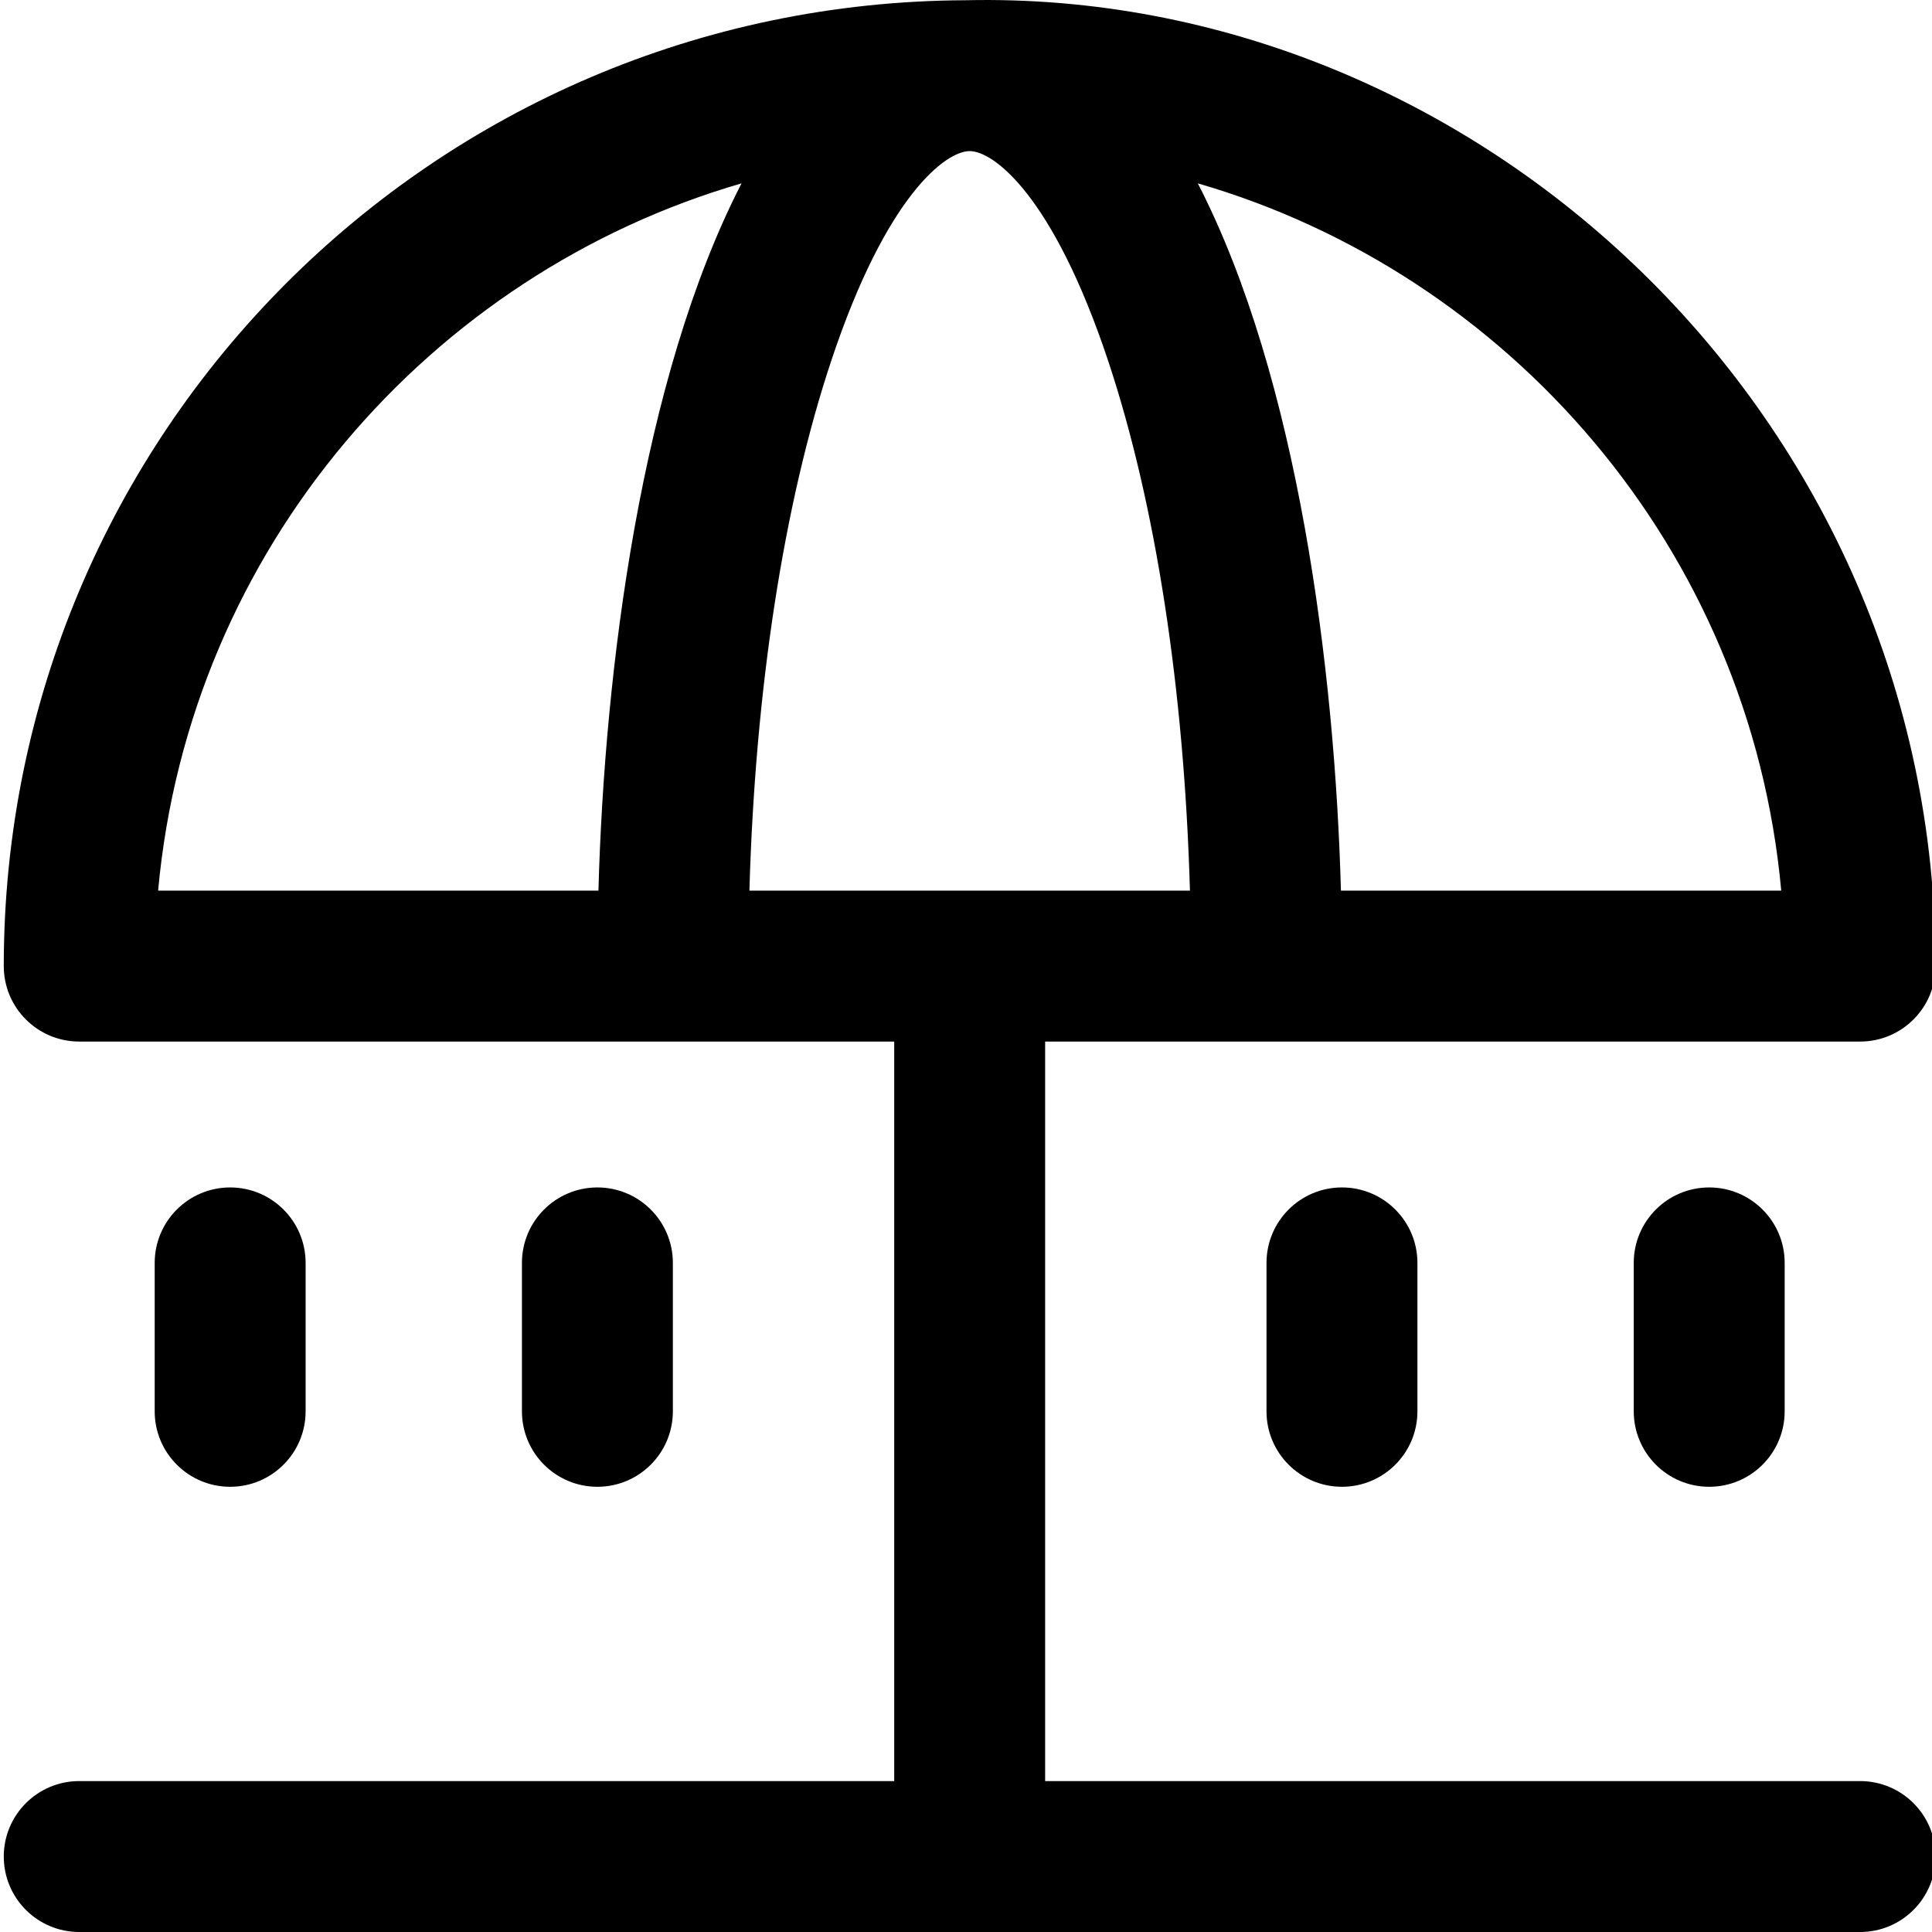
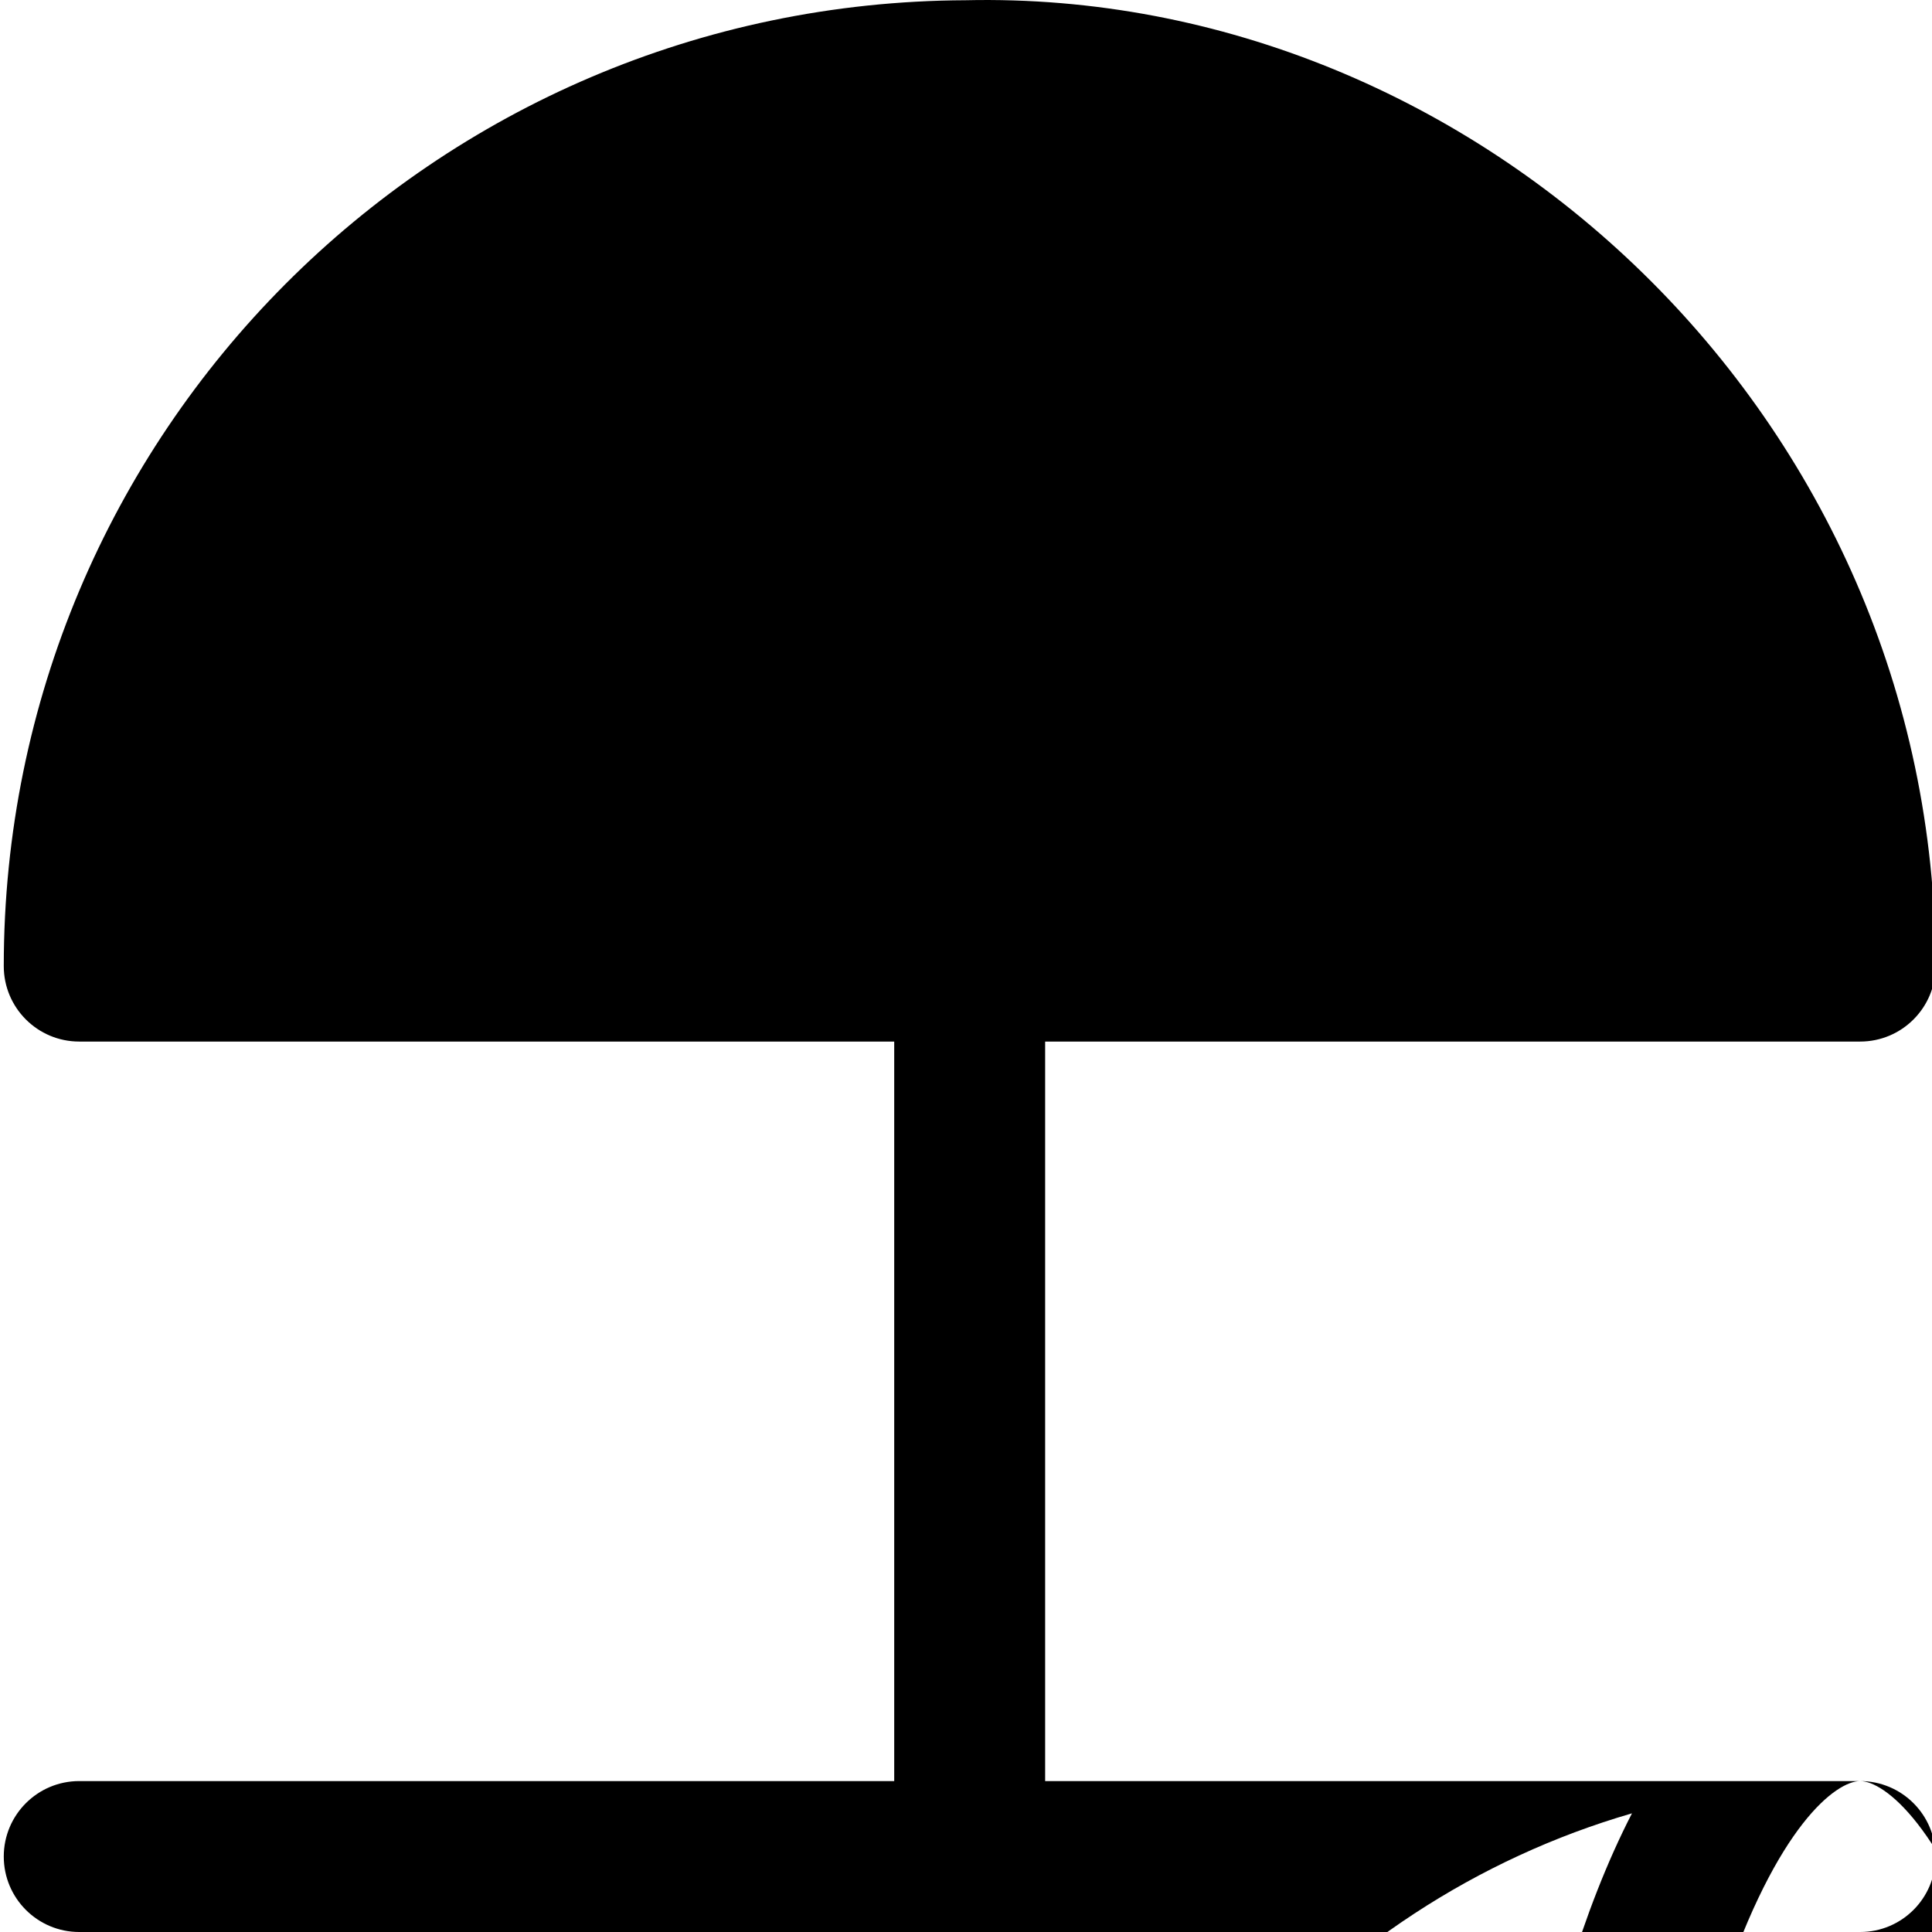
<svg xmlns="http://www.w3.org/2000/svg" height="511pt" viewBox="0 0 511 512" width="511pt">
-   <path d="m492.453 472.004h-215.98v-195.98h215.98c11.047 0 20-8.953 20-20 0-145.445-121.273-259.031-257.07-255.961-140.898.586-254.883 114.762-254.883 255.961 0 11.047 8.953 20 19.996 20h215.98v195.98h-215.98c-11.043 0-19.996 8.953-19.996 19.996 0 11.047 8.953 20 19.996 20h471.957c11.047 0 20-8.953 20-20 0-11.043-8.953-19.996-20-19.996zm-235.977-431.961c6.281 0 22.027 11.59 36.648 55.441 12.629 37.891 20.203 87.207 21.723 140.543h-116.746c1.52-53.336 9.098-102.652 21.727-140.543 14.617-43.852 30.363-55.441 36.648-55.441zm215.07 195.984h-116.688c-1.582-58.207-11.293-135.73-37.922-187.434 82.172 23.82 146.324 96.57 154.609 187.434zm-275.531-187.438c-26.598 51.645-36.34 129.094-37.922 187.438h-116.691c8.285-90.816 72.391-163.598 154.613-187.438zm-135.52 345.422c-11.047 0-20-8.953-20-20v-39.328c0-11.047 8.953-20 20-20 11.043 0 19.996 8.953 19.996 20v39.328c0 11.047-8.953 20-19.996 20zm97.32 0c-11.043 0-19.996-8.953-19.996-20v-39.328c0-11.047 8.953-20 19.996-20 11.047 0 20 8.953 20 20v39.328c0 11.047-8.953 20-20 20zm197.316-79.328c11.047 0 20 8.953 20 20v39.328c0 11.047-8.953 20-20 20-11.043 0-19.996-8.953-19.996-20v-39.328c0-11.047 8.953-20 19.996-20zm97.324 0c11.047 0 20 8.953 20 20v39.328c0 11.047-8.953 20-20 20-11.043 0-19.996-8.953-19.996-20v-39.328c0-11.047 8.953-20 19.996-20zm0 0" />
+   <path d="m492.453 472.004h-215.98v-195.98h215.98c11.047 0 20-8.953 20-20 0-145.445-121.273-259.031-257.07-255.961-140.898.586-254.883 114.762-254.883 255.961 0 11.047 8.953 20 19.996 20h215.98v195.98h-215.98c-11.043 0-19.996 8.953-19.996 19.996 0 11.047 8.953 20 19.996 20h471.957c11.047 0 20-8.953 20-20 0-11.043-8.953-19.996-20-19.996zc6.281 0 22.027 11.59 36.648 55.441 12.629 37.891 20.203 87.207 21.723 140.543h-116.746c1.52-53.336 9.098-102.652 21.727-140.543 14.617-43.852 30.363-55.441 36.648-55.441zm215.07 195.984h-116.688c-1.582-58.207-11.293-135.73-37.922-187.434 82.172 23.82 146.324 96.57 154.609 187.434zm-275.531-187.438c-26.598 51.645-36.34 129.094-37.922 187.438h-116.691c8.285-90.816 72.391-163.598 154.613-187.438zm-135.52 345.422c-11.047 0-20-8.953-20-20v-39.328c0-11.047 8.953-20 20-20 11.043 0 19.996 8.953 19.996 20v39.328c0 11.047-8.953 20-19.996 20zm97.32 0c-11.043 0-19.996-8.953-19.996-20v-39.328c0-11.047 8.953-20 19.996-20 11.047 0 20 8.953 20 20v39.328c0 11.047-8.953 20-20 20zm197.316-79.328c11.047 0 20 8.953 20 20v39.328c0 11.047-8.953 20-20 20-11.043 0-19.996-8.953-19.996-20v-39.328c0-11.047 8.953-20 19.996-20zm97.324 0c11.047 0 20 8.953 20 20v39.328c0 11.047-8.953 20-20 20-11.043 0-19.996-8.953-19.996-20v-39.328c0-11.047 8.953-20 19.996-20zm0 0" />
</svg>